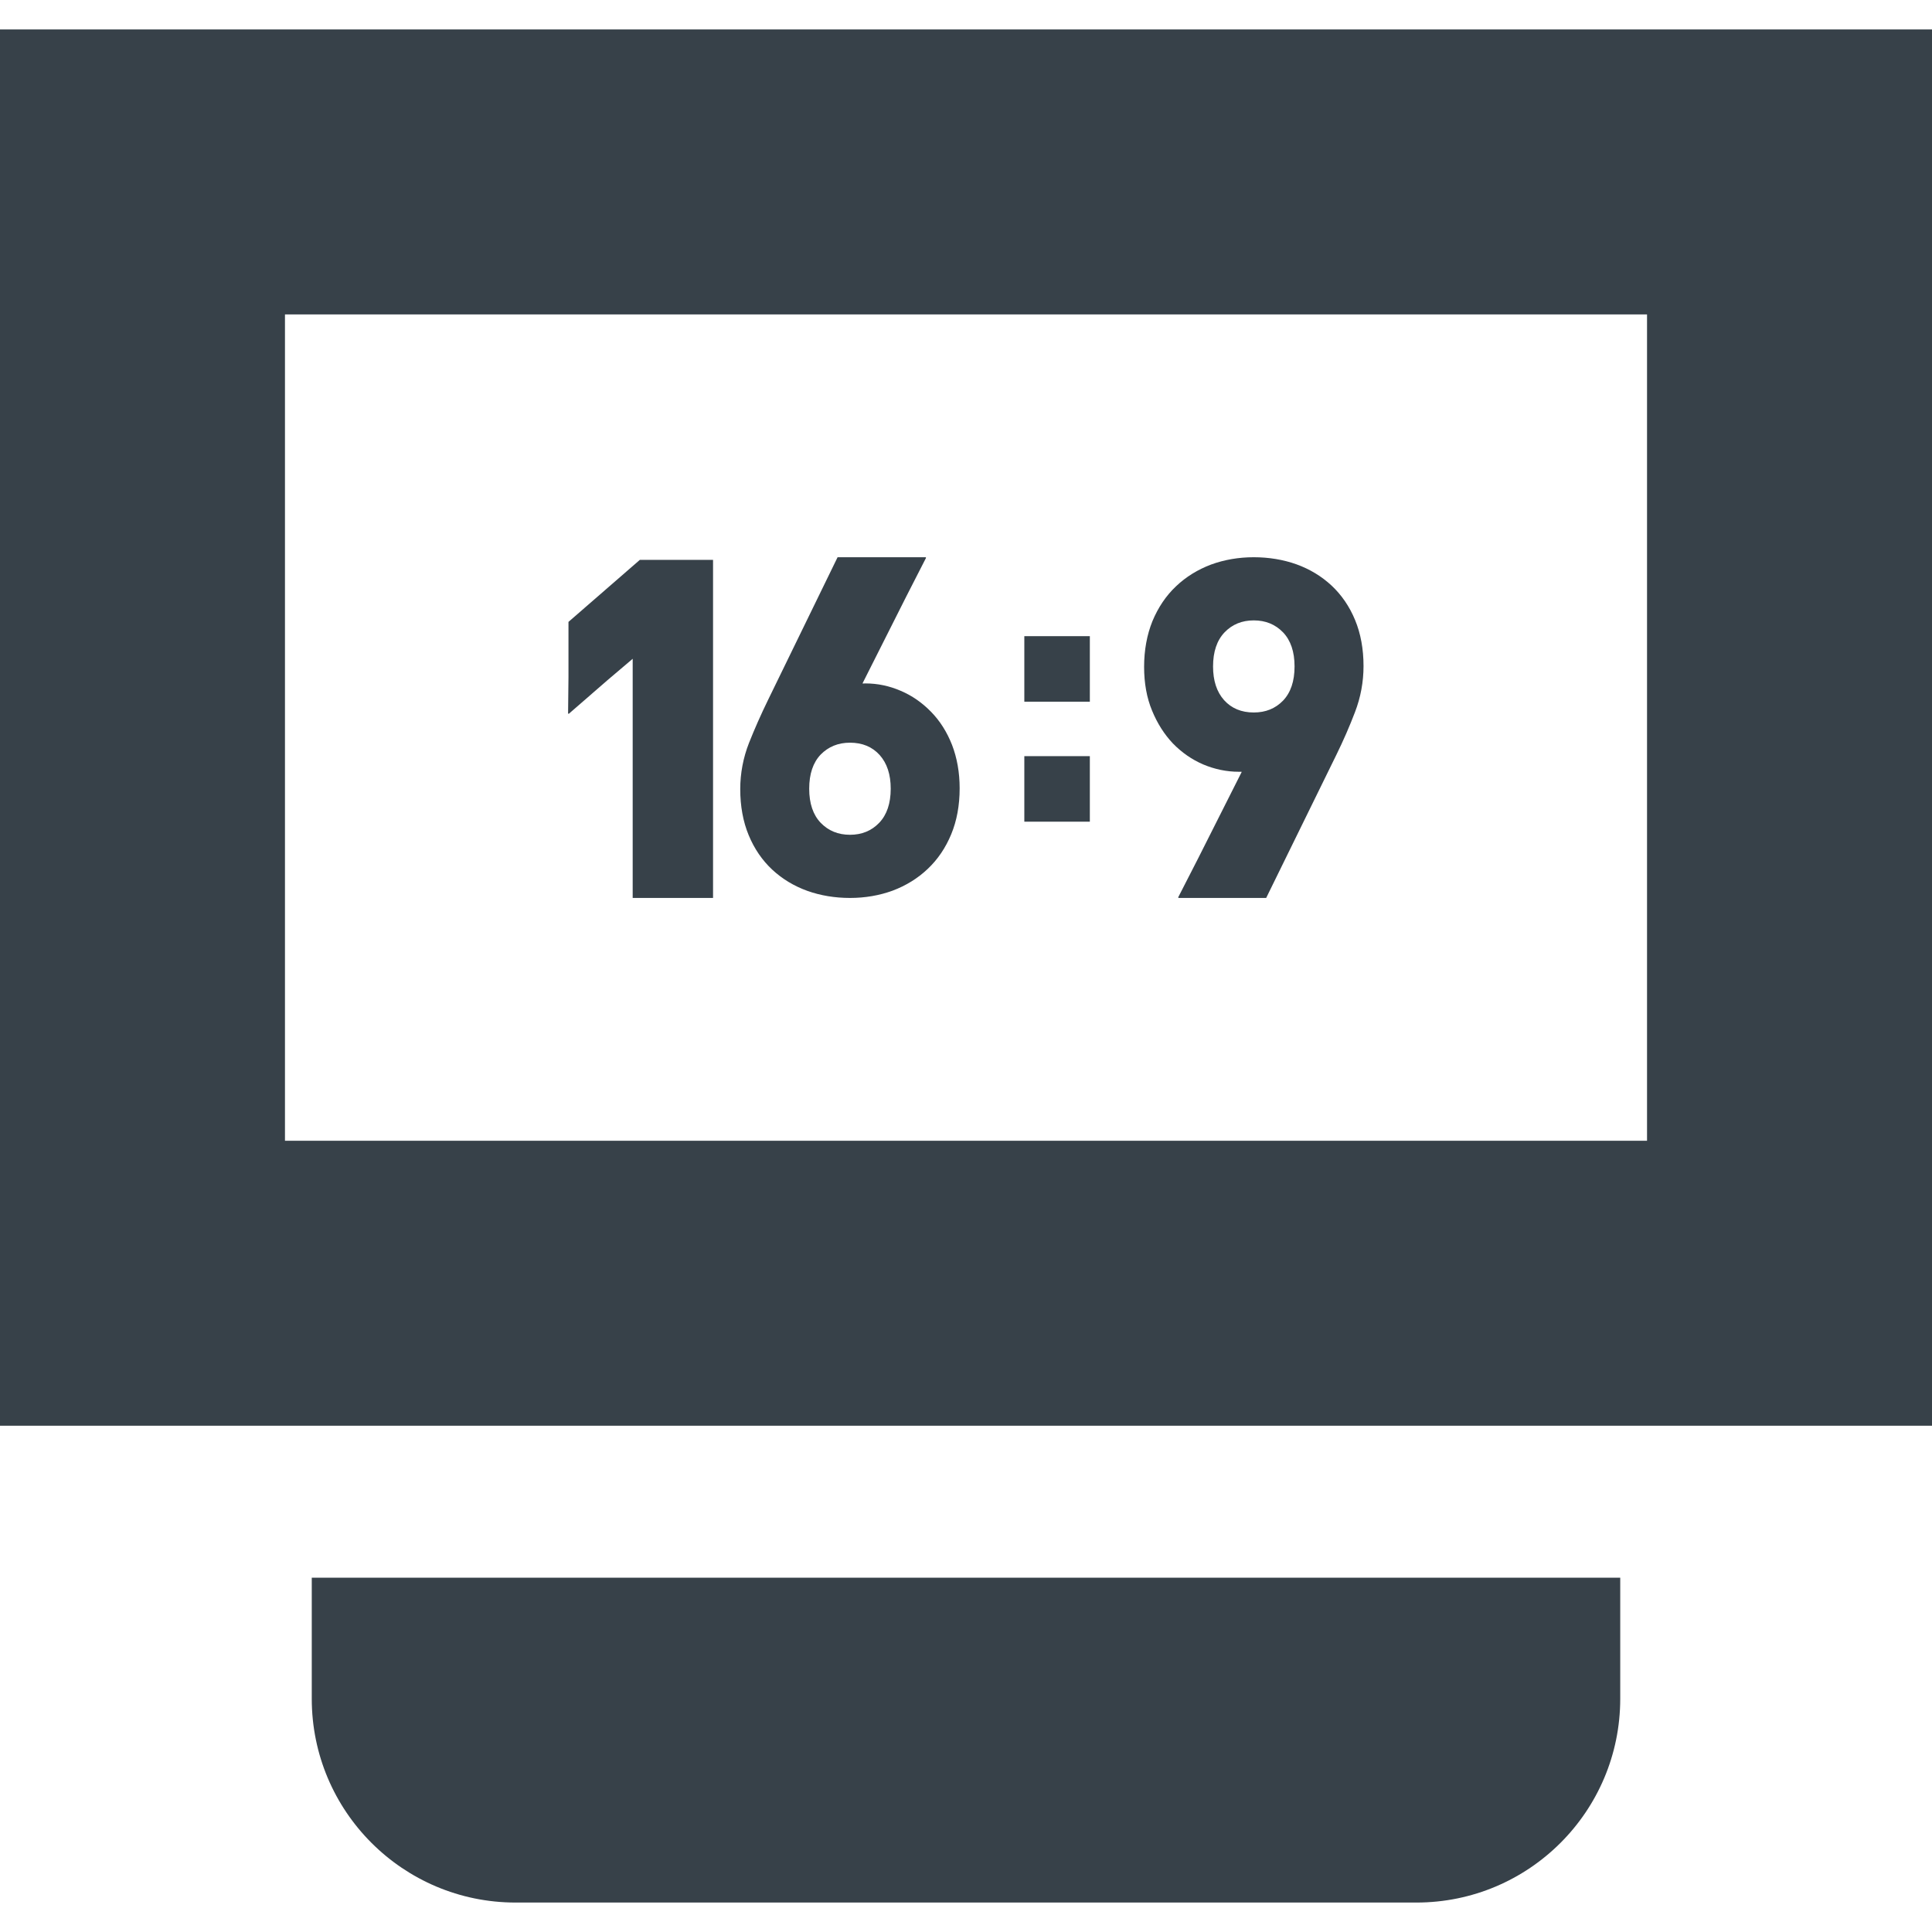
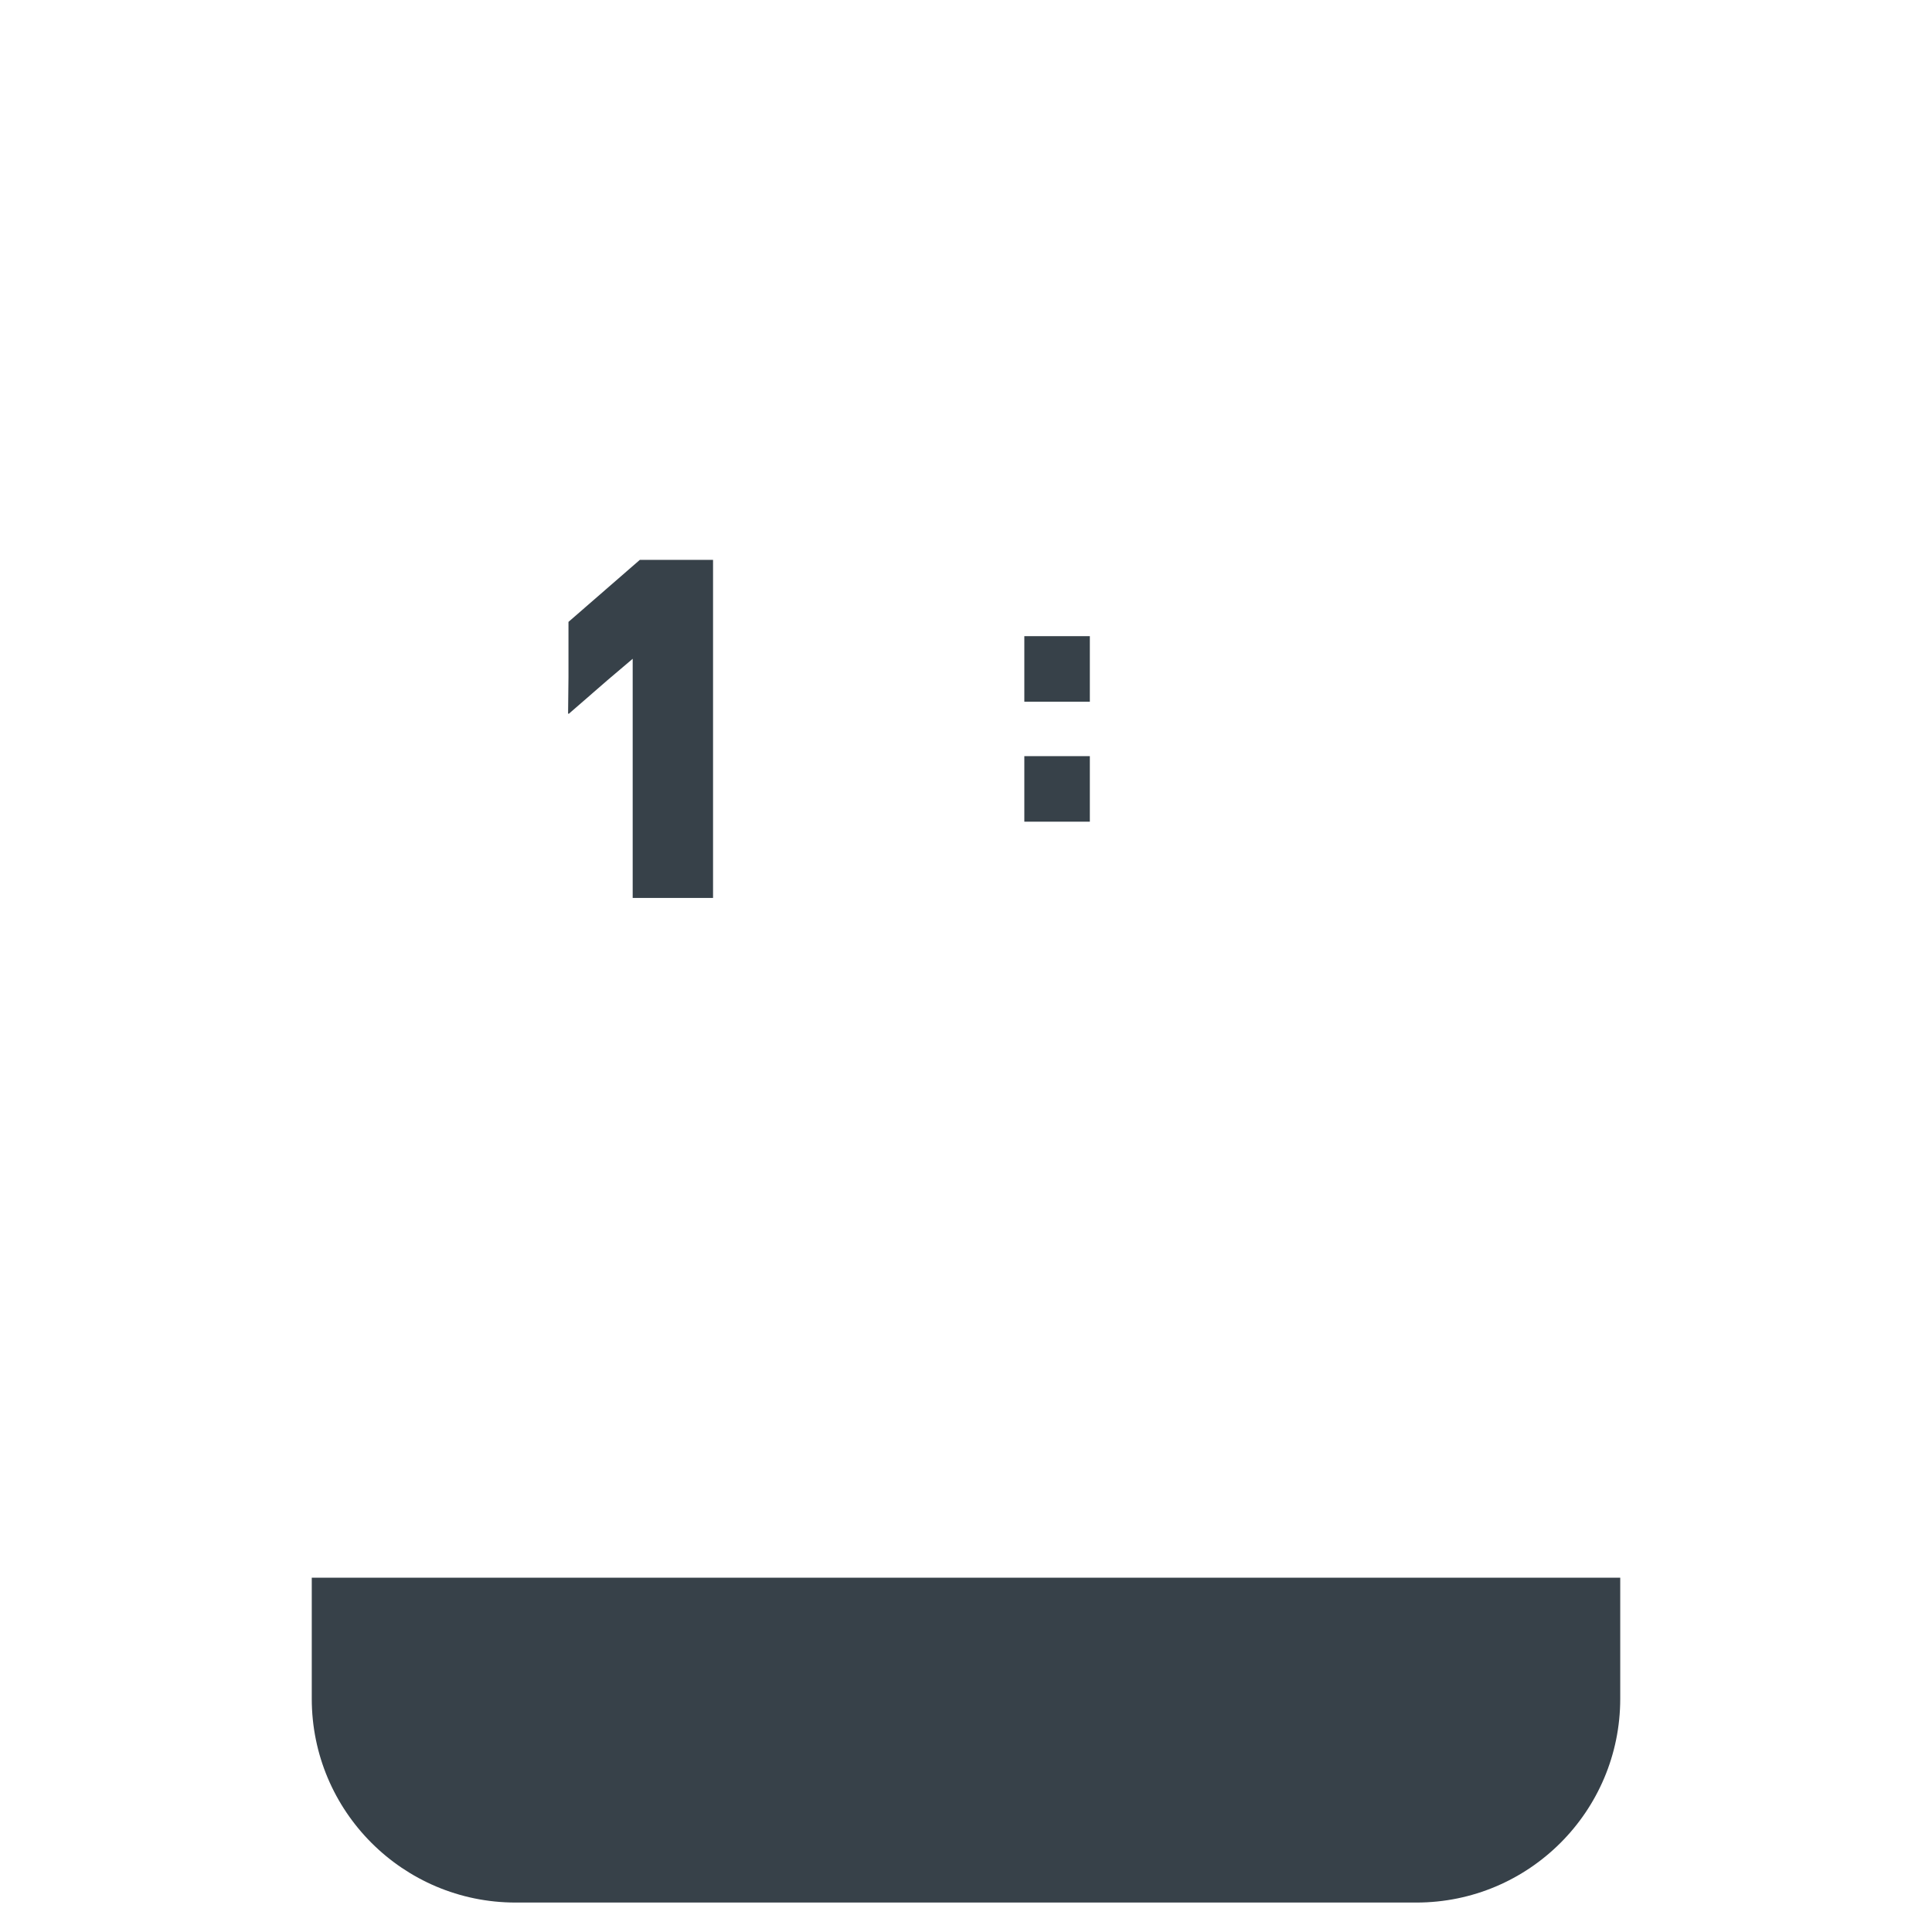
<svg xmlns="http://www.w3.org/2000/svg" version="1.1" id="_x31_0" x="0px" y="0px" viewBox="0 0 512 512" style="enable-background:new 0 0 512 512;" xml:space="preserve">
  <style type="text/css">
	.st0{fill:#374149;}
</style>
  <g>
-     <path class="st0" d="M0,7.805v368.738v1.129l0,0v0.16h512V7.805H0z M436.481,302.313H75.519V83.324h360.962v218.481V302.313z" />
    <path class="st0" d="M82.621,418.106v32.07c0,29.836,24.184,54.019,54.02,54.019h238.718c29.836,0,54.02-24.183,54.02-54.019   v-32.07H82.621z" />
    <polygon class="st0" points="150.652,164.809 150.652,179.418 150.547,189.118 150.652,189.027 150.652,189.238 161.004,180.242    167.668,174.586 167.668,237.61 167.668,237.805 167.668,237.805 167.668,237.965 188.965,237.965 188.965,148.375    169.558,148.375  " />
-     <path class="st0" d="M246.707,188.606c-2.324-2.386-5.012-4.262-8.004-5.531c-2.992-1.297-6.133-1.961-9.332-1.961   c-0.215,0-0.434,0.008-0.649,0.023l-0.148-0.031l11.582-23l5.254-10.274h-0.078l0.078-0.16h-23.442l-18.43,37.82   c-1.902,3.895-3.594,7.734-5.043,11.391c-1.543,3.926-2.324,8.066-2.324,12.23c0,4.531,0.754,8.641,2.234,12.207   c1.48,3.594,3.594,6.675,6.254,9.152c2.629,2.446,5.77,4.348,9.301,5.617c3.477,1.238,7.282,1.875,11.301,1.875   c4.016,0,7.824-0.664,11.297-1.934c3.535-1.332,6.676-3.262,9.305-5.77c2.656-2.507,4.742-5.59,6.222-9.183   c1.481-3.566,2.234-7.645,2.234-12.176c0-4.195-0.695-8.062-2.023-11.508C250.938,193.95,249.062,190.992,246.707,188.606z    M232.992,218.058c-2.023,2.114-4.621,3.168-7.73,3.168c-3.145,0-5.711-1.054-7.766-3.168c-2.023-2.117-3.05-5.137-3.05-9.035   c0-3.926,1.027-6.945,3.05-9.062c2.054-2.082,4.621-3.14,7.766-3.14c3.262,0,5.89,1.09,7.852,3.262   c1.965,2.206,2.934,5.164,2.934,8.941C236.047,212.922,235.016,215.942,232.992,218.058z" />
-     <path class="st0" d="M359.114,164.317c-1.481-3.594-3.598-6.676-6.254-9.153c-2.629-2.445-5.77-4.347-9.305-5.621   c-3.472-1.234-7.281-1.871-11.297-1.871c-4.015,0-7.824,0.664-11.297,1.934c-3.535,1.328-6.676,3.262-9.305,5.77   c-2.66,2.508-4.742,5.617-6.254,9.246c-1.45,3.594-2.203,7.671-2.203,12.109c0,4.293,0.691,8.188,2.114,11.602   c1.386,3.383,3.262,6.313,5.527,8.699c2.324,2.387,5.015,4.262,8.035,5.558c3.019,1.27,6.191,1.934,9.394,1.934h0.664l0.137,0.032   l-11.52,22.855l-5.32,10.394h0.082l-0.082,0.16h23.32l18.547-37.82c1.934-3.93,3.594-7.766,4.985-11.418   c1.511-3.926,2.266-8.035,2.266-12.206C361.348,171.988,360.594,167.883,359.114,164.317z M324.523,167.578   c2.024-2.114,4.622-3.168,7.734-3.168c3.141,0,5.707,1.054,7.762,3.168c2.024,2.117,3.051,5.137,3.051,9.035   c0,3.926-1.027,6.945-3.051,9.062c-2.054,2.113-4.621,3.141-7.762,3.141c-3.262,0-5.89-1.09-7.855-3.262   c-1.965-2.207-2.93-5.168-2.93-8.942C321.473,172.715,322.5,169.695,324.523,167.578z" />
    <polygon class="st0" points="271.457,168.59 271.457,185.742 271.457,185.797 271.457,185.797 271.457,185.957 288.82,185.957    288.82,168.59  " />
    <polygon class="st0" points="271.457,200.387 271.457,217.539 271.457,217.594 271.457,217.594 271.457,217.754 288.82,217.754    288.82,200.387  " />
  </g>
</svg>